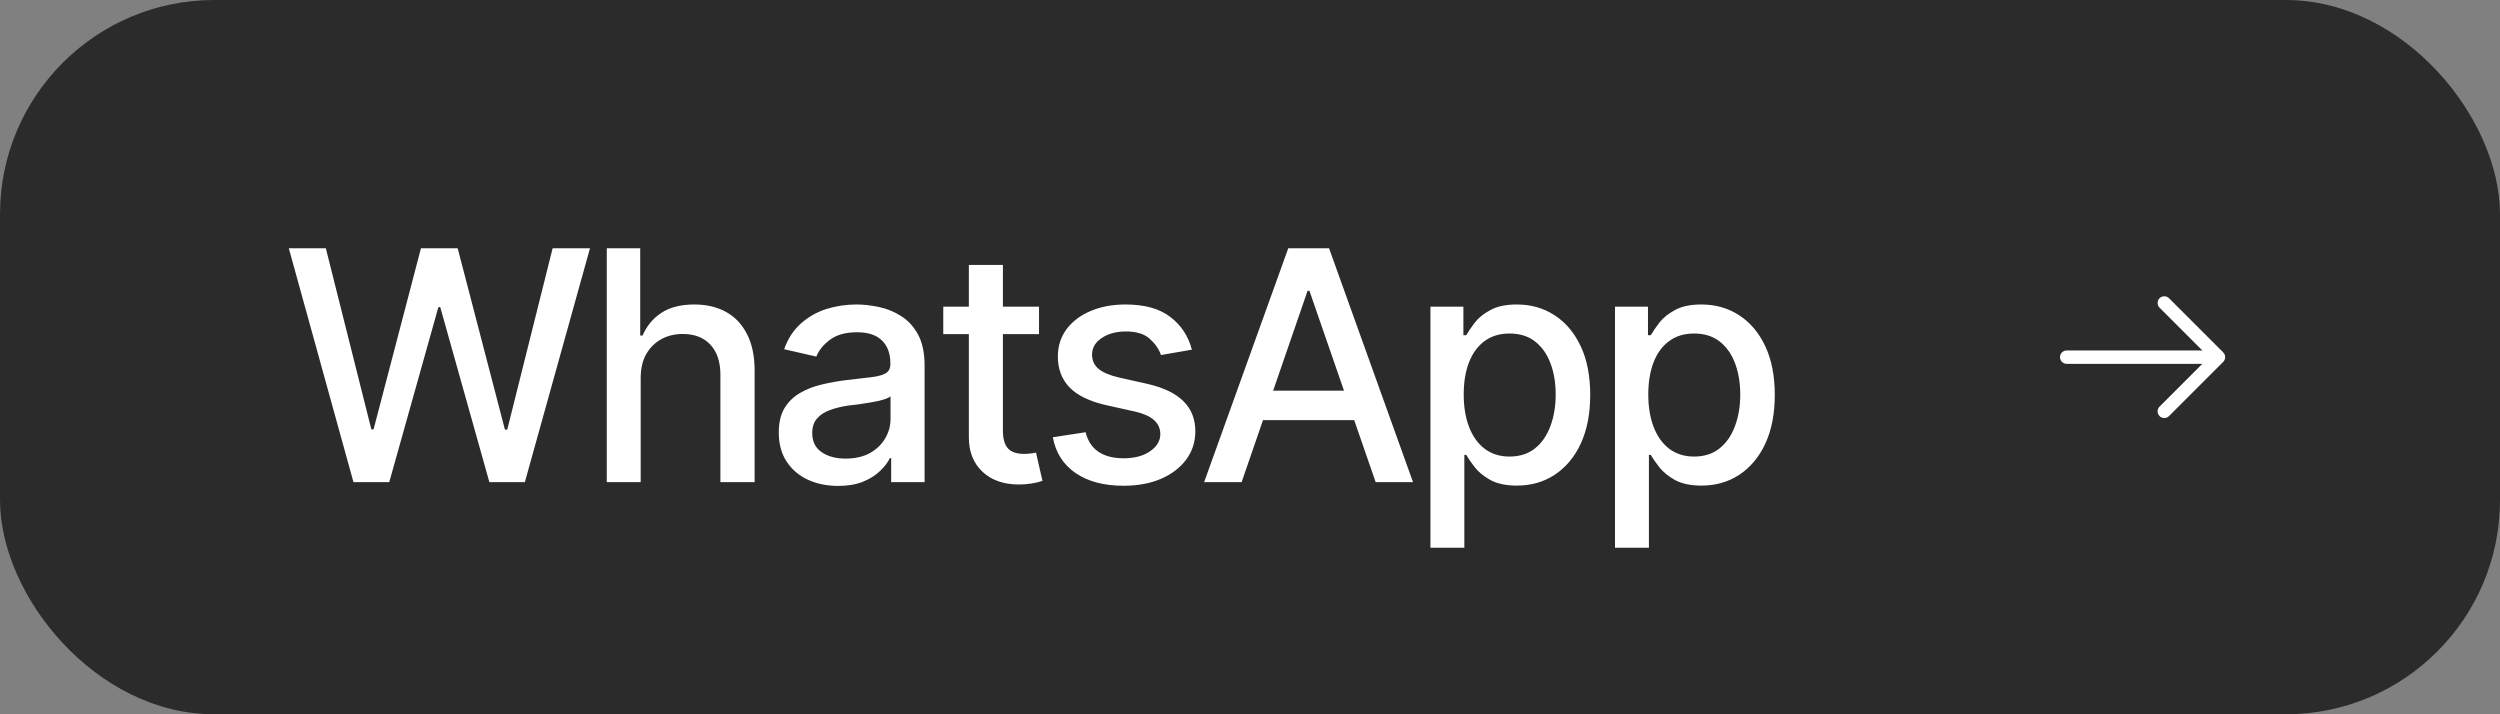
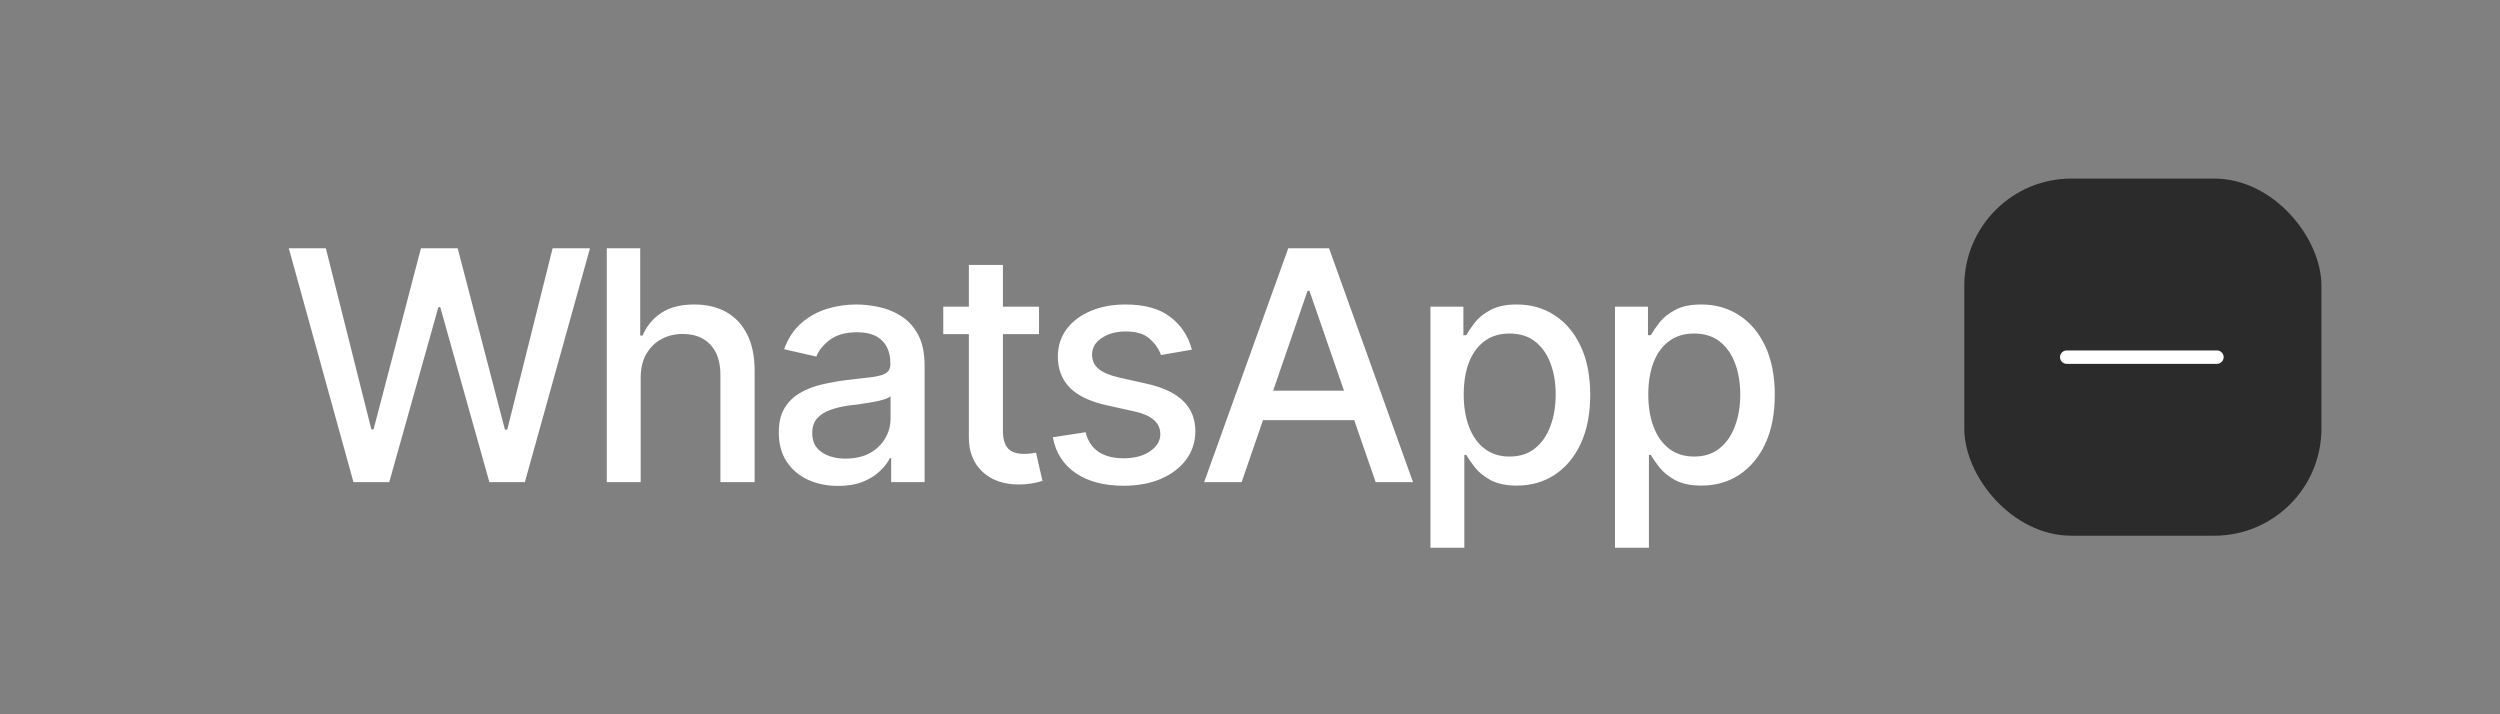
<svg xmlns="http://www.w3.org/2000/svg" width="140" height="40" viewBox="0 0 140 40" fill="none">
  <rect x="0" y="0" width="140" height="40" fill="#808080" stroke="none" />
-   <rect width="140" height="40" rx="12" fill="#2B2B2C" />
  <path d="M19.794 27L16.173 13.904H18.247L20.796 24.047H20.919L23.573 13.904H25.63L28.275 24.056H28.407L30.947 13.904H33.039L29.392 27H27.405L24.654 17.2H24.549L21.798 27H19.794ZM35.878 21.173V27H33.98V13.904H35.852V18.791H35.983C36.212 18.258 36.56 17.836 37.029 17.525C37.504 17.209 38.122 17.051 38.884 17.051C39.558 17.051 40.147 17.189 40.65 17.464C41.154 17.739 41.547 18.152 41.828 18.703C42.115 19.254 42.259 19.939 42.259 20.76V27H40.343V20.988C40.343 20.262 40.155 19.699 39.78 19.301C39.411 18.902 38.895 18.703 38.233 18.703C37.776 18.703 37.372 18.803 37.02 19.002C36.669 19.195 36.391 19.474 36.185 19.837C35.98 20.2 35.878 20.645 35.878 21.173ZM46.935 27.211C46.313 27.211 45.751 27.097 45.247 26.868C44.743 26.634 44.345 26.294 44.052 25.849C43.759 25.403 43.612 24.861 43.612 24.223C43.612 23.666 43.718 23.212 43.929 22.86C44.145 22.503 44.435 22.219 44.799 22.008C45.162 21.797 45.566 21.639 46.012 21.533C46.457 21.428 46.914 21.346 47.383 21.287C47.975 21.223 48.452 21.167 48.815 21.12C49.179 21.073 49.442 21 49.606 20.9C49.776 20.795 49.861 20.628 49.861 20.399V20.355C49.861 19.799 49.703 19.368 49.387 19.064C49.076 18.759 48.613 18.606 47.998 18.606C47.359 18.606 46.852 18.747 46.477 19.028C46.108 19.304 45.853 19.617 45.713 19.969L43.911 19.556C44.128 18.958 44.441 18.477 44.852 18.114C45.268 17.745 45.742 17.476 46.275 17.306C46.815 17.136 47.377 17.051 47.963 17.051C48.355 17.051 48.772 17.098 49.211 17.191C49.65 17.279 50.063 17.446 50.45 17.692C50.843 17.933 51.162 18.278 51.408 18.73C51.654 19.181 51.777 19.764 51.777 20.479V27H49.905V25.655H49.835C49.718 25.895 49.533 26.136 49.281 26.376C49.035 26.616 48.719 26.815 48.332 26.974C47.945 27.132 47.48 27.211 46.935 27.211ZM47.348 25.682C47.881 25.682 48.335 25.579 48.71 25.374C49.085 25.163 49.372 24.888 49.571 24.548C49.77 24.208 49.87 23.848 49.87 23.467V22.192C49.8 22.257 49.668 22.318 49.475 22.377C49.281 22.436 49.062 22.485 48.815 22.526C48.569 22.567 48.329 22.605 48.095 22.641C47.86 22.67 47.664 22.693 47.506 22.711C47.137 22.764 46.8 22.846 46.495 22.957C46.19 23.062 45.944 23.221 45.757 23.432C45.575 23.637 45.484 23.909 45.484 24.249C45.484 24.724 45.66 25.081 46.012 25.321C46.363 25.561 46.809 25.682 47.348 25.682ZM58.185 17.174V18.712H52.823V17.174H58.185ZM54.256 14.836H56.163V24.117C56.163 24.568 56.257 24.899 56.444 25.11C56.632 25.315 56.934 25.418 57.35 25.418C57.449 25.418 57.555 25.412 57.666 25.4C57.783 25.389 57.9 25.371 58.018 25.348L58.378 26.93C58.185 26.994 57.974 27.044 57.745 27.079C57.517 27.114 57.288 27.132 57.06 27.132C56.21 27.132 55.53 26.895 55.02 26.42C54.511 25.939 54.256 25.301 54.256 24.504V14.836ZM66.745 19.582L65.014 19.881C64.902 19.553 64.694 19.251 64.39 18.976C64.091 18.7 63.643 18.562 63.045 18.562C62.506 18.562 62.055 18.686 61.691 18.932C61.334 19.172 61.155 19.48 61.155 19.855C61.155 20.183 61.275 20.449 61.516 20.654C61.762 20.859 62.151 21.023 62.685 21.146L64.258 21.498C65.154 21.703 65.825 22.025 66.27 22.465C66.716 22.904 66.939 23.467 66.939 24.152C66.939 24.744 66.769 25.271 66.429 25.734C66.089 26.191 65.617 26.552 65.014 26.815C64.41 27.073 63.713 27.202 62.922 27.202C61.82 27.202 60.924 26.965 60.232 26.49C59.541 26.016 59.116 25.348 58.958 24.486L60.795 24.205C60.912 24.686 61.149 25.049 61.507 25.295C61.87 25.541 62.339 25.664 62.913 25.664C63.534 25.664 64.032 25.532 64.407 25.269C64.788 25.005 64.978 24.686 64.978 24.311C64.978 23.689 64.516 23.27 63.59 23.054L61.929 22.685C61.009 22.474 60.329 22.143 59.89 21.691C59.456 21.234 59.239 20.66 59.239 19.969C59.239 19.389 59.4 18.879 59.723 18.439C60.051 18 60.499 17.66 61.067 17.42C61.642 17.174 62.295 17.051 63.027 17.051C64.094 17.051 64.929 17.282 65.532 17.745C66.142 18.208 66.546 18.82 66.745 19.582ZM69.531 27H67.431L72.142 13.904H74.427L79.129 27H77.037L73.328 16.286H73.223L69.531 27ZM69.883 21.876H76.677V23.528H69.883V21.876ZM80.105 30.674V17.174H81.95V18.773H82.108C82.226 18.568 82.387 18.331 82.592 18.061C82.803 17.792 83.096 17.558 83.471 17.358C83.846 17.153 84.335 17.051 84.939 17.051C85.73 17.051 86.433 17.25 87.048 17.648C87.669 18.047 88.158 18.624 88.516 19.38C88.873 20.136 89.052 21.047 89.052 22.113C89.052 23.168 88.876 24.076 88.524 24.838C88.173 25.594 87.686 26.177 87.065 26.587C86.45 26.991 85.744 27.193 84.947 27.193C84.356 27.193 83.869 27.094 83.488 26.895C83.113 26.689 82.817 26.452 82.601 26.183C82.39 25.913 82.226 25.676 82.108 25.471H82.003V30.674H80.105ZM84.534 25.567C85.103 25.567 85.577 25.415 85.958 25.11C86.339 24.806 86.626 24.393 86.819 23.871C87.019 23.344 87.118 22.752 87.118 22.096C87.118 21.445 87.022 20.862 86.828 20.347C86.635 19.831 86.348 19.424 85.967 19.125C85.586 18.826 85.108 18.677 84.534 18.677C83.978 18.677 83.509 18.82 83.128 19.107C82.747 19.389 82.457 19.787 82.258 20.303C82.064 20.812 81.968 21.41 81.968 22.096C81.968 22.781 82.067 23.385 82.267 23.906C82.466 24.428 82.756 24.835 83.137 25.128C83.523 25.421 83.989 25.567 84.534 25.567ZM90.44 30.674V17.174H92.286V18.773H92.444C92.561 18.568 92.723 18.331 92.928 18.061C93.139 17.792 93.432 17.558 93.807 17.358C94.182 17.153 94.671 17.051 95.274 17.051C96.065 17.051 96.769 17.25 97.384 17.648C98.005 18.047 98.494 18.624 98.852 19.38C99.209 20.136 99.388 21.047 99.388 22.113C99.388 23.168 99.212 24.076 98.86 24.838C98.509 25.594 98.022 26.177 97.401 26.587C96.786 26.991 96.08 27.193 95.283 27.193C94.691 27.193 94.205 27.094 93.824 26.895C93.449 26.689 93.153 26.452 92.936 26.183C92.726 25.913 92.561 25.676 92.444 25.471H92.339V30.674H90.44ZM94.87 25.567C95.439 25.567 95.913 25.415 96.294 25.11C96.675 24.806 96.962 24.393 97.155 23.871C97.355 23.344 97.454 22.752 97.454 22.096C97.454 21.445 97.357 20.862 97.164 20.347C96.971 19.831 96.684 19.424 96.303 19.125C95.922 18.826 95.444 18.677 94.87 18.677C94.314 18.677 93.845 18.82 93.464 19.107C93.083 19.389 92.793 19.787 92.594 20.303C92.4 20.812 92.304 21.41 92.304 22.096C92.304 22.781 92.403 23.385 92.603 23.906C92.802 24.428 93.092 24.835 93.473 25.128C93.859 25.421 94.325 25.567 94.87 25.567Z" fill="white" />
  <rect x="110" y="10" width="20" height="20" rx="6" fill="#2B2B2C" />
-   <path d="M121.2 23.41C121.105 23.41 121.01 23.375 120.935 23.3C120.79 23.155 120.79 22.915 120.935 22.77L123.705 20L120.935 17.23C120.79 17.085 120.79 16.845 120.935 16.7C121.08 16.555 121.32 16.555 121.465 16.7L124.5 19.735C124.645 19.88 124.645 20.12 124.5 20.265L121.465 23.3C121.39 23.375 121.295 23.41 121.2 23.41Z" fill="white" />
  <path d="M124.15 20.375H115.735C115.53 20.375 115.36 20.205 115.36 20C115.36 19.795 115.53 19.625 115.735 19.625H124.15C124.355 19.625 124.525 19.795 124.525 20C124.525 20.205 124.355 20.375 124.15 20.375Z" fill="white" />
</svg>